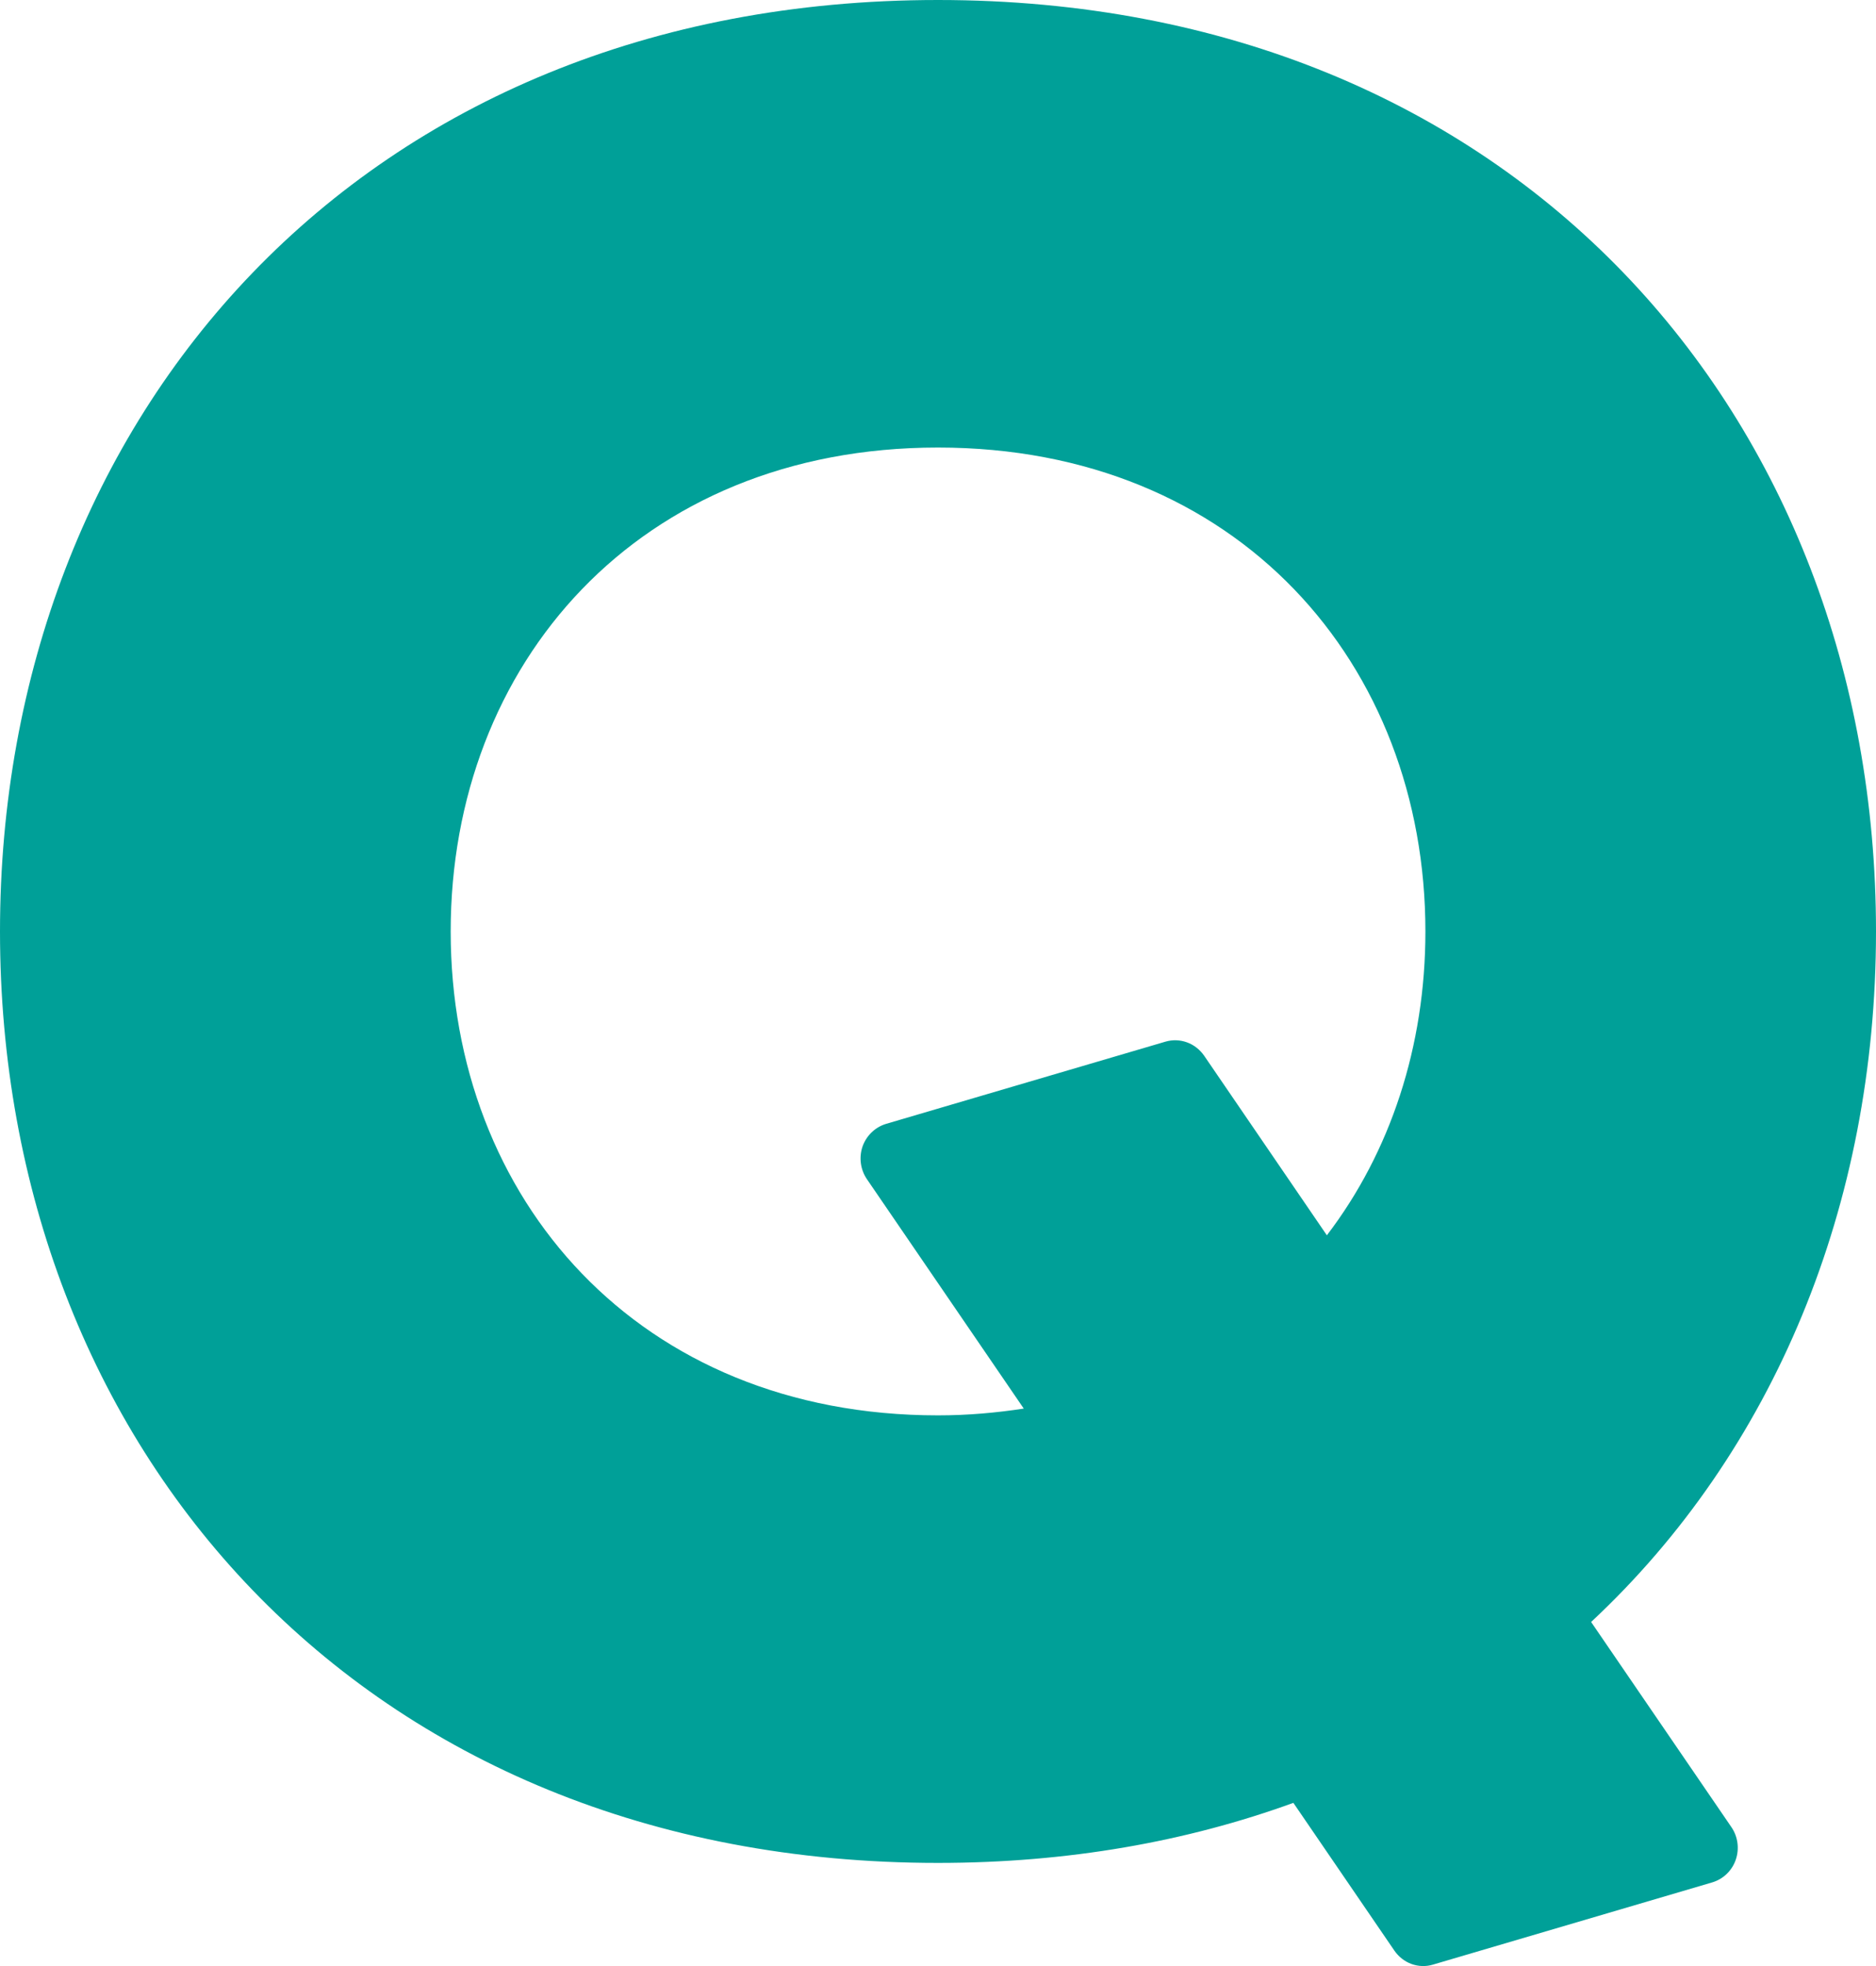
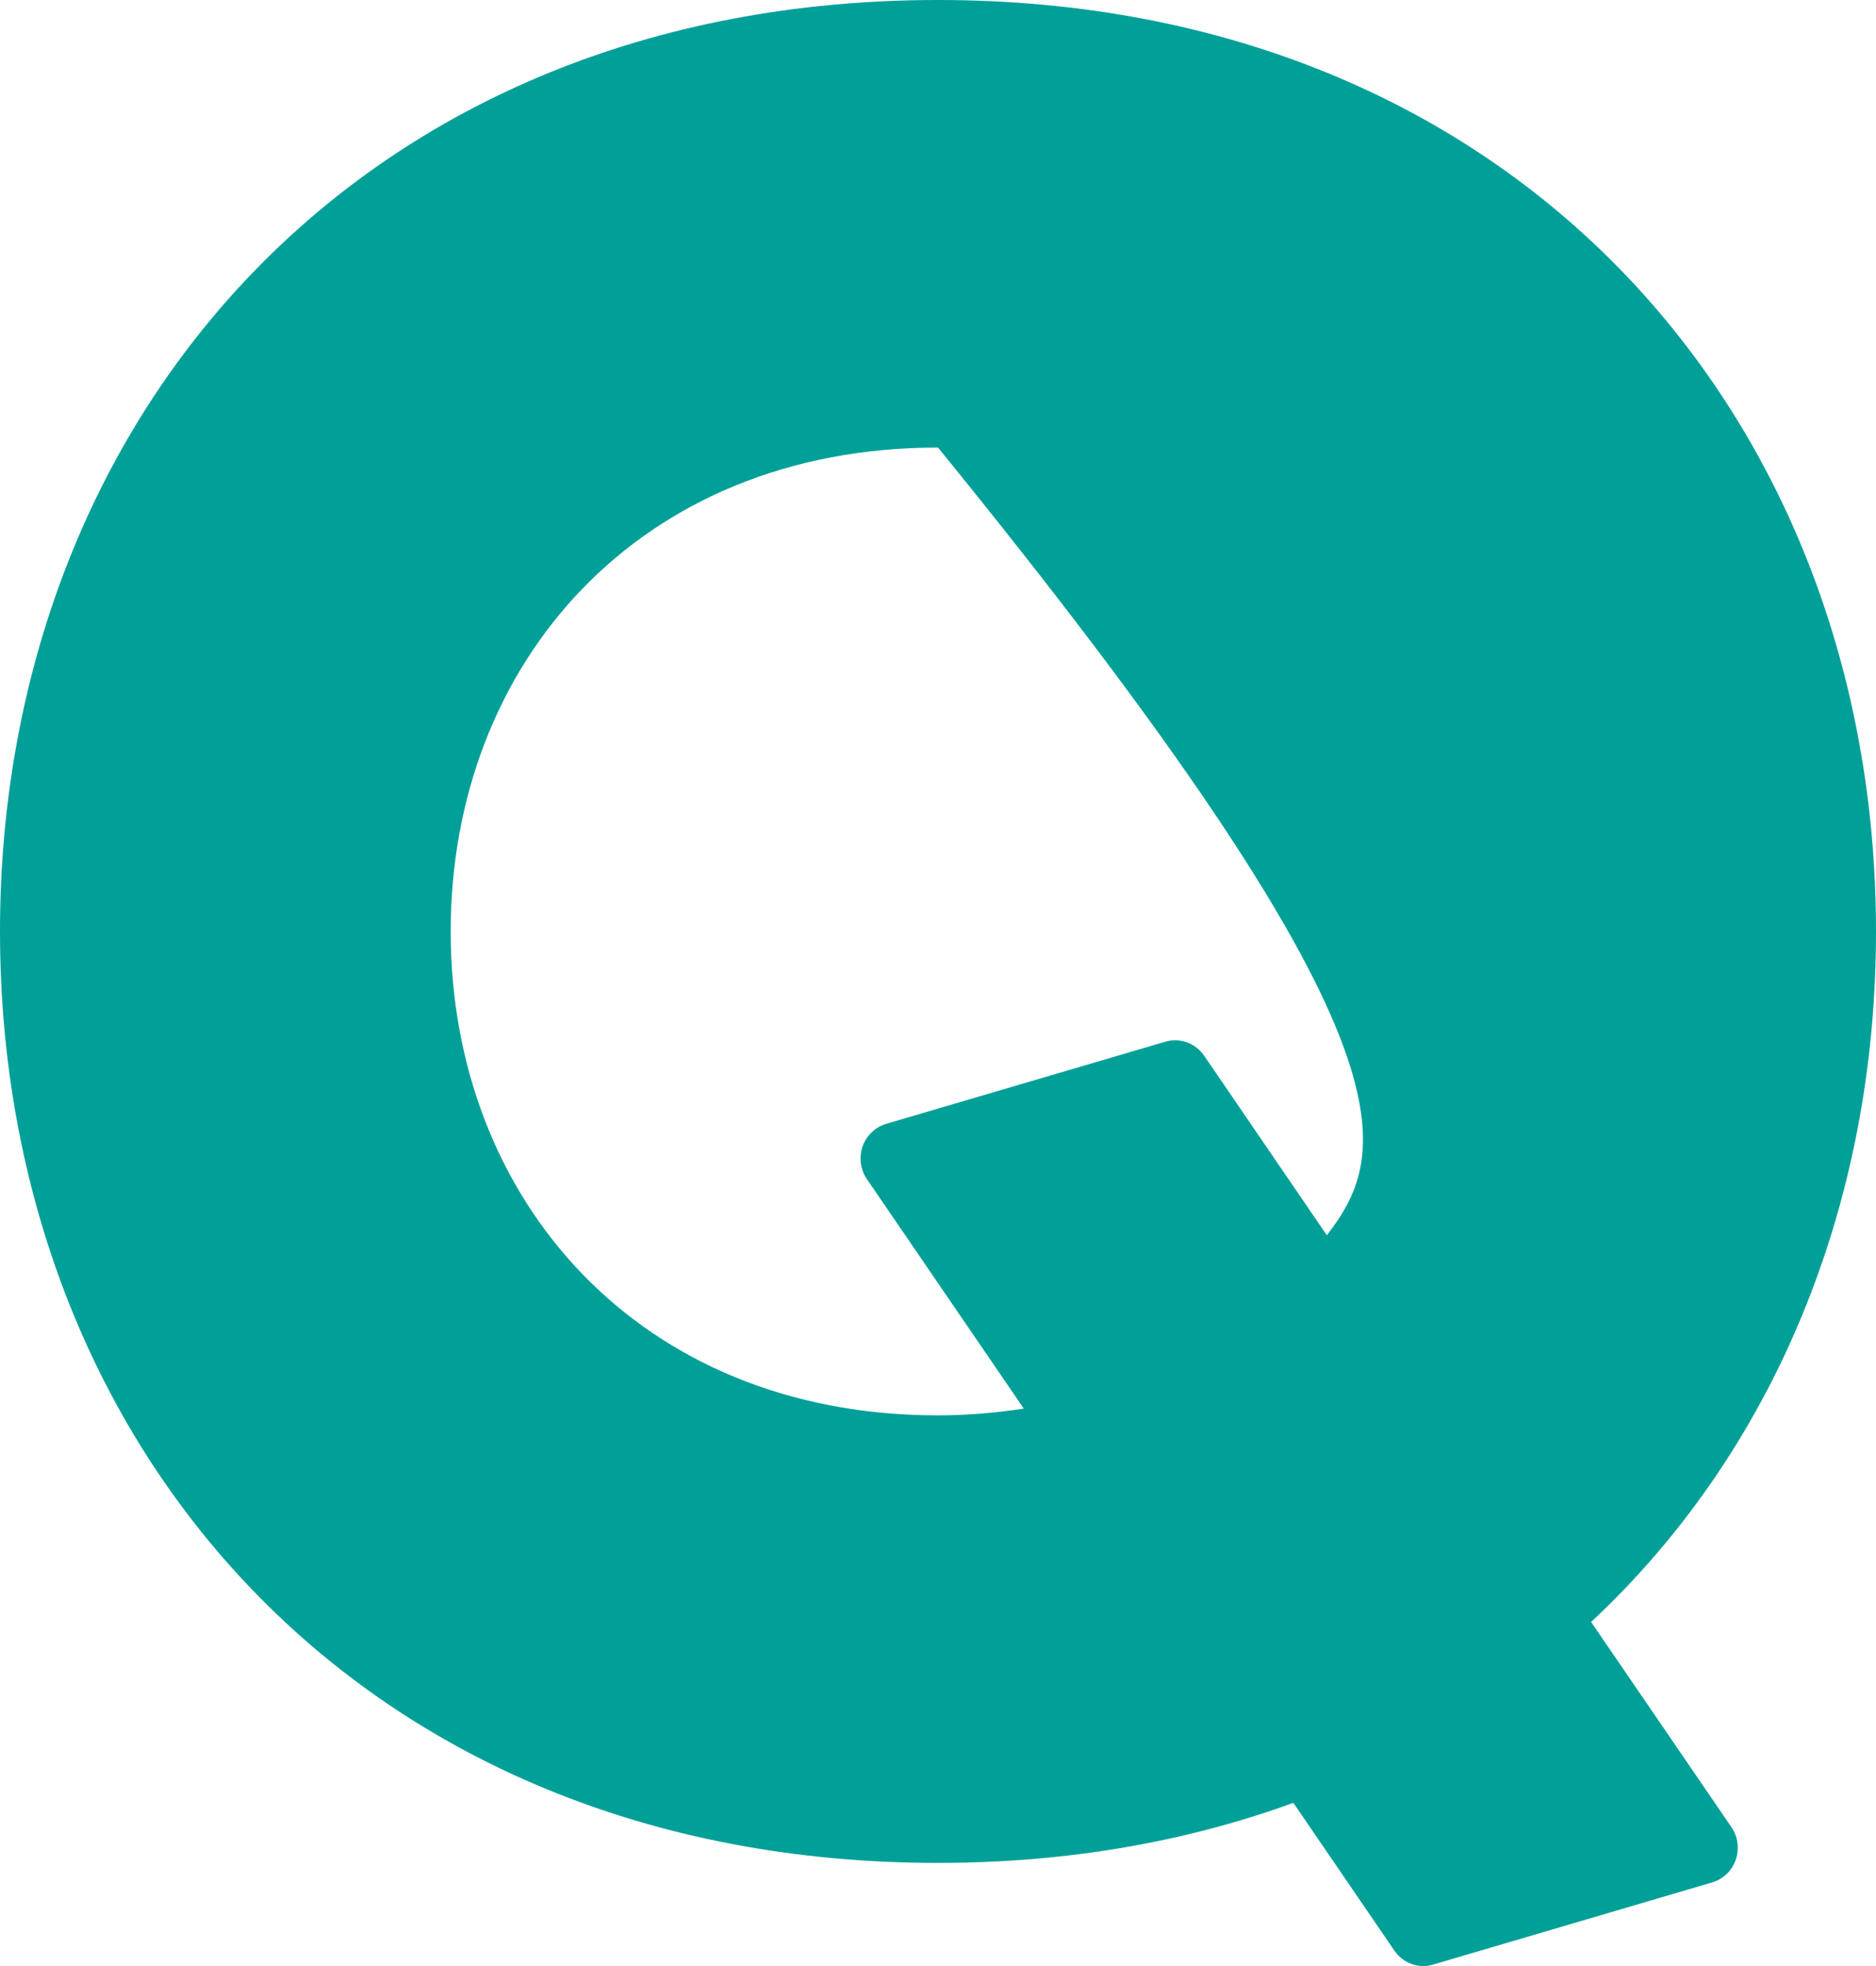
<svg xmlns="http://www.w3.org/2000/svg" width="21" height="22" viewBox="0 0 21 22" fill="none">
-   <path d="M17.811 18.15C19.856 16.242 21 13.486 21 10.423C21 4.665 16.961 0 10.5 0C4.039 0 0 4.667 0 10.423C0 16.18 4.039 20.846 10.5 20.846C11.956 20.846 13.287 20.607 14.478 20.174L15.609 21.828C15.656 21.896 15.723 21.949 15.8 21.977C15.878 22.005 15.962 22.008 16.041 21.984L19.167 21.064C19.288 21.028 19.387 20.935 19.43 20.811C19.472 20.689 19.455 20.553 19.381 20.445L17.811 18.15ZM10.5 15.838C7.145 15.838 5.045 13.413 5.045 10.423C5.045 7.433 7.143 5.008 10.5 5.008C13.857 5.008 15.956 7.433 15.956 10.423C15.956 11.711 15.563 12.894 14.853 13.823L13.479 11.813C13.431 11.745 13.365 11.692 13.287 11.664C13.21 11.636 13.126 11.633 13.047 11.656L9.919 12.576C9.797 12.613 9.699 12.706 9.655 12.83C9.614 12.952 9.631 13.088 9.705 13.196L11.46 15.762C11.153 15.809 10.835 15.838 10.5 15.838Z" fill="#00A098" />
+   <path d="M17.811 18.15C19.856 16.242 21 13.486 21 10.423C21 4.665 16.961 0 10.5 0C4.039 0 0 4.667 0 10.423C0 16.18 4.039 20.846 10.5 20.846C11.956 20.846 13.287 20.607 14.478 20.174L15.609 21.828C15.656 21.896 15.723 21.949 15.8 21.977C15.878 22.005 15.962 22.008 16.041 21.984L19.167 21.064C19.288 21.028 19.387 20.935 19.43 20.811C19.472 20.689 19.455 20.553 19.381 20.445L17.811 18.15ZM10.5 15.838C7.145 15.838 5.045 13.413 5.045 10.423C5.045 7.433 7.143 5.008 10.5 5.008C15.956 11.711 15.563 12.894 14.853 13.823L13.479 11.813C13.431 11.745 13.365 11.692 13.287 11.664C13.21 11.636 13.126 11.633 13.047 11.656L9.919 12.576C9.797 12.613 9.699 12.706 9.655 12.83C9.614 12.952 9.631 13.088 9.705 13.196L11.46 15.762C11.153 15.809 10.835 15.838 10.5 15.838Z" fill="#00A098" />
</svg>